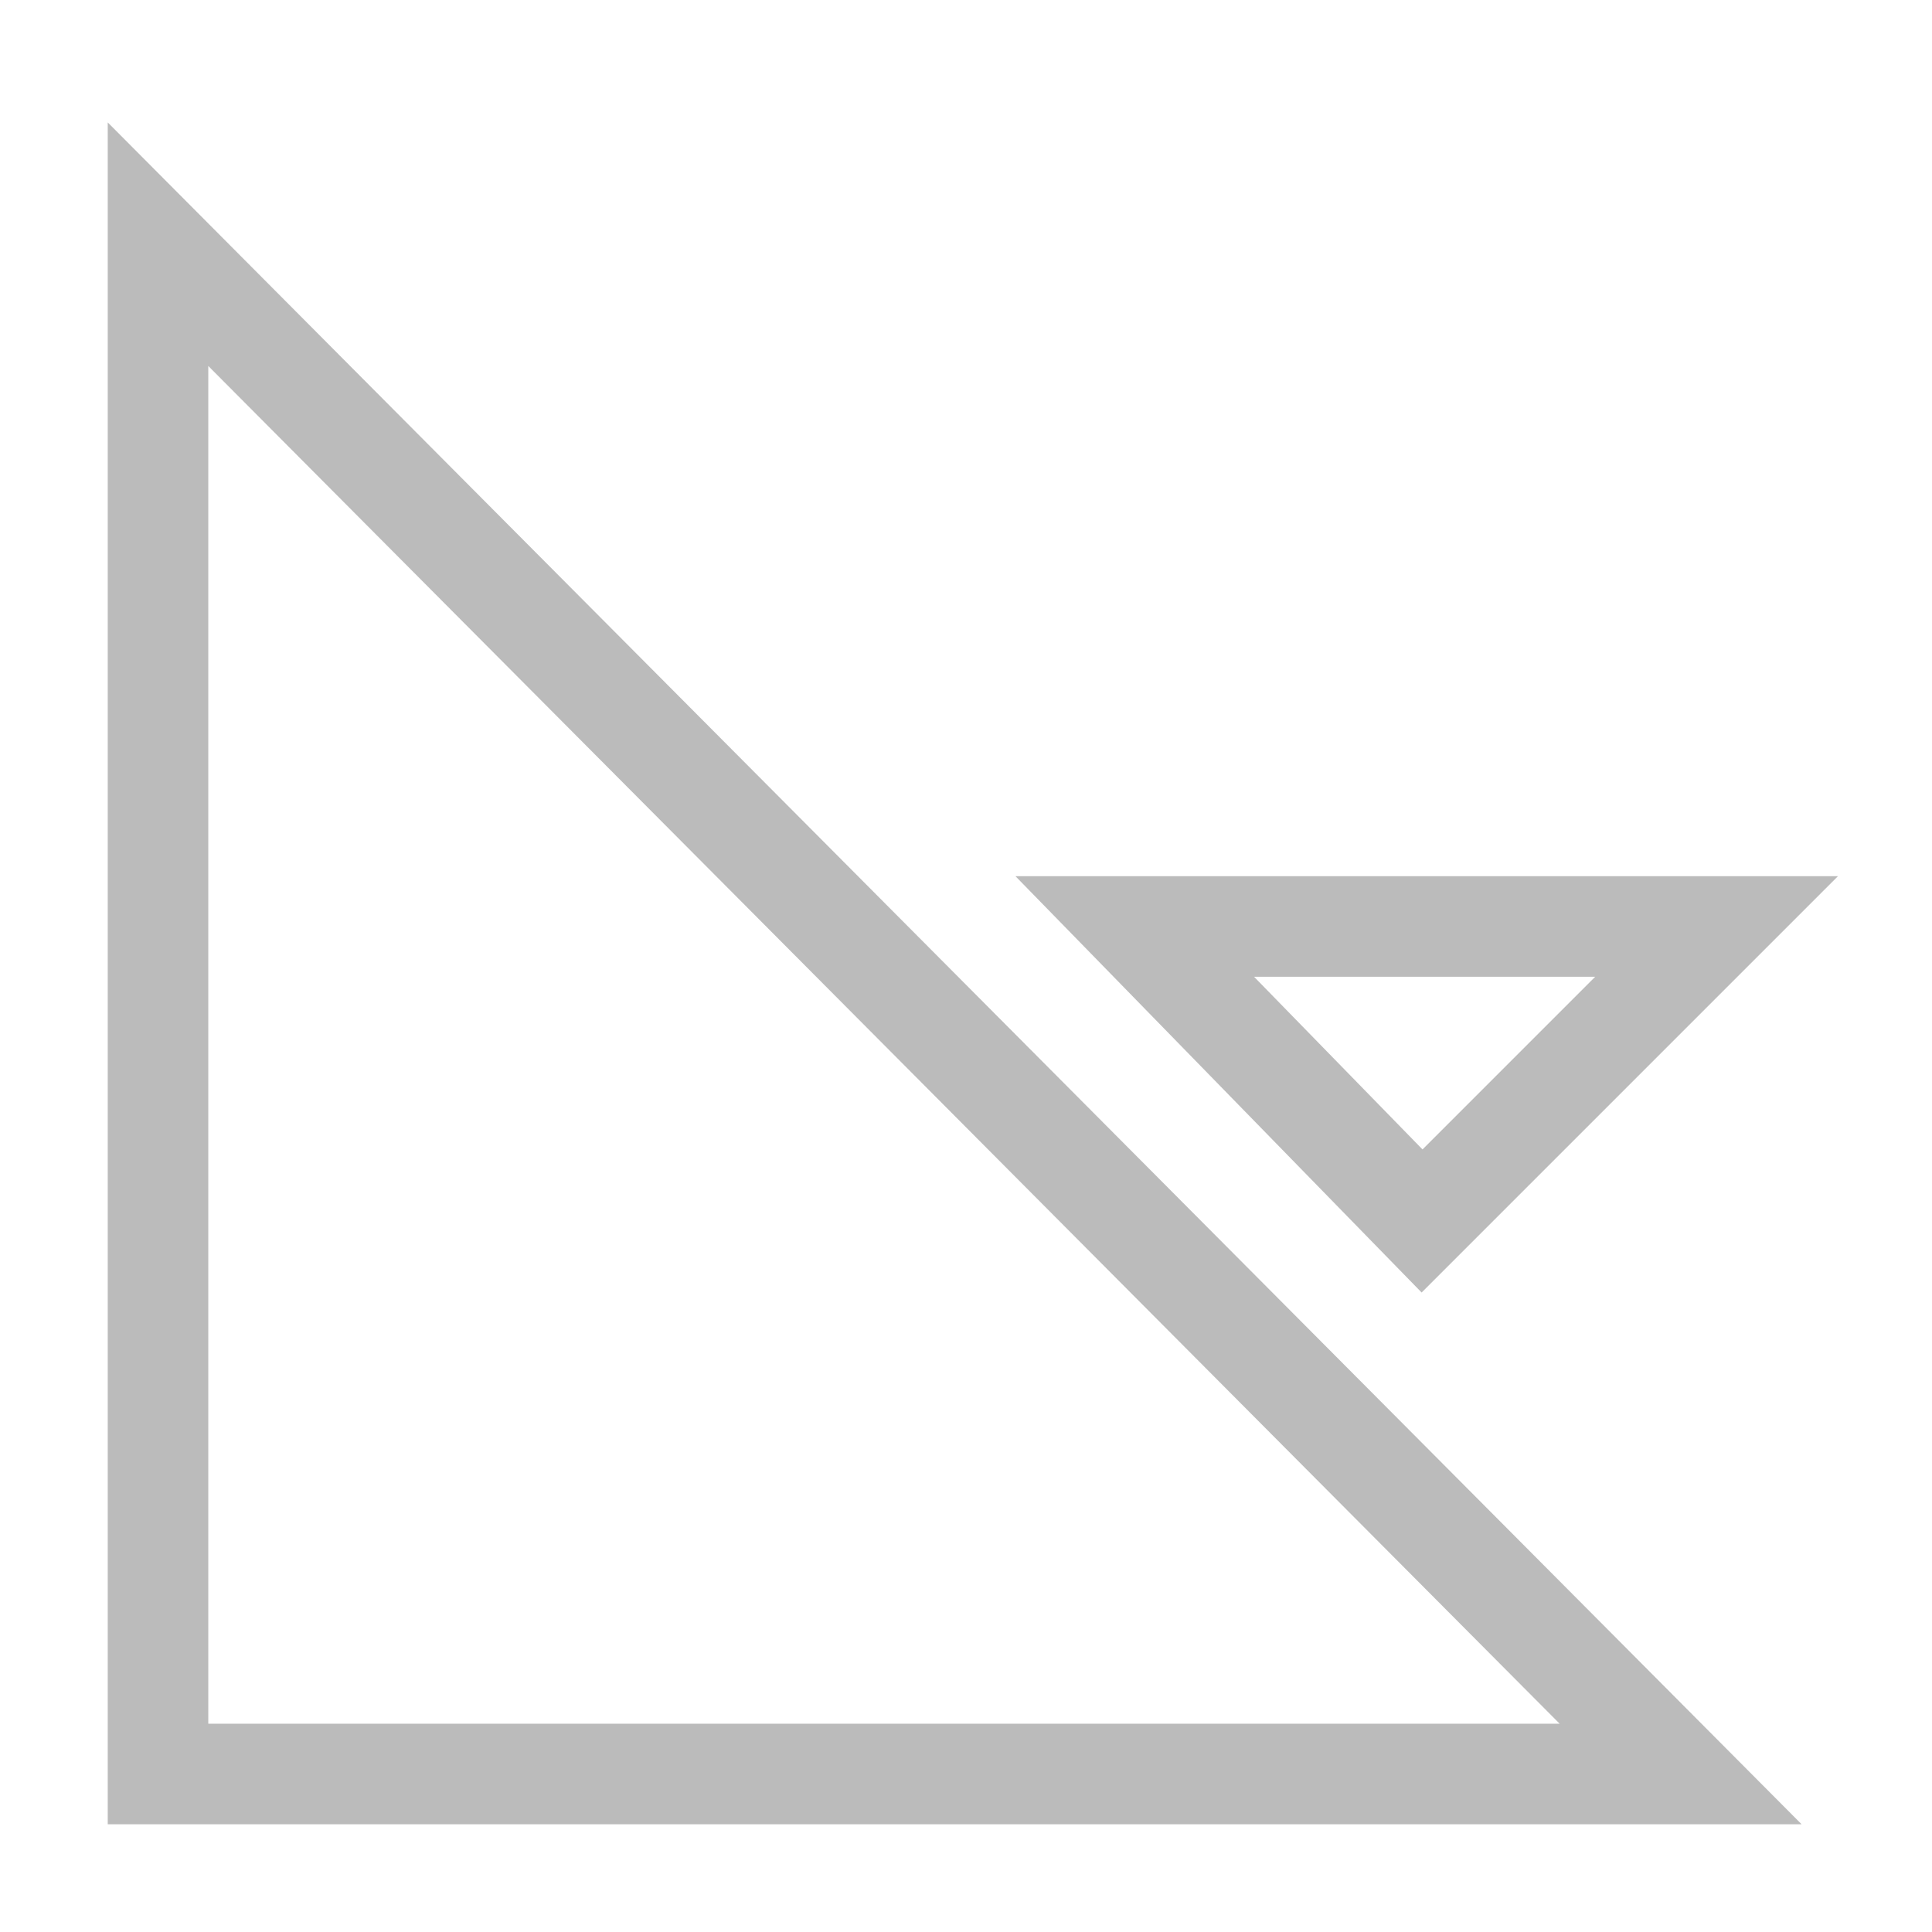
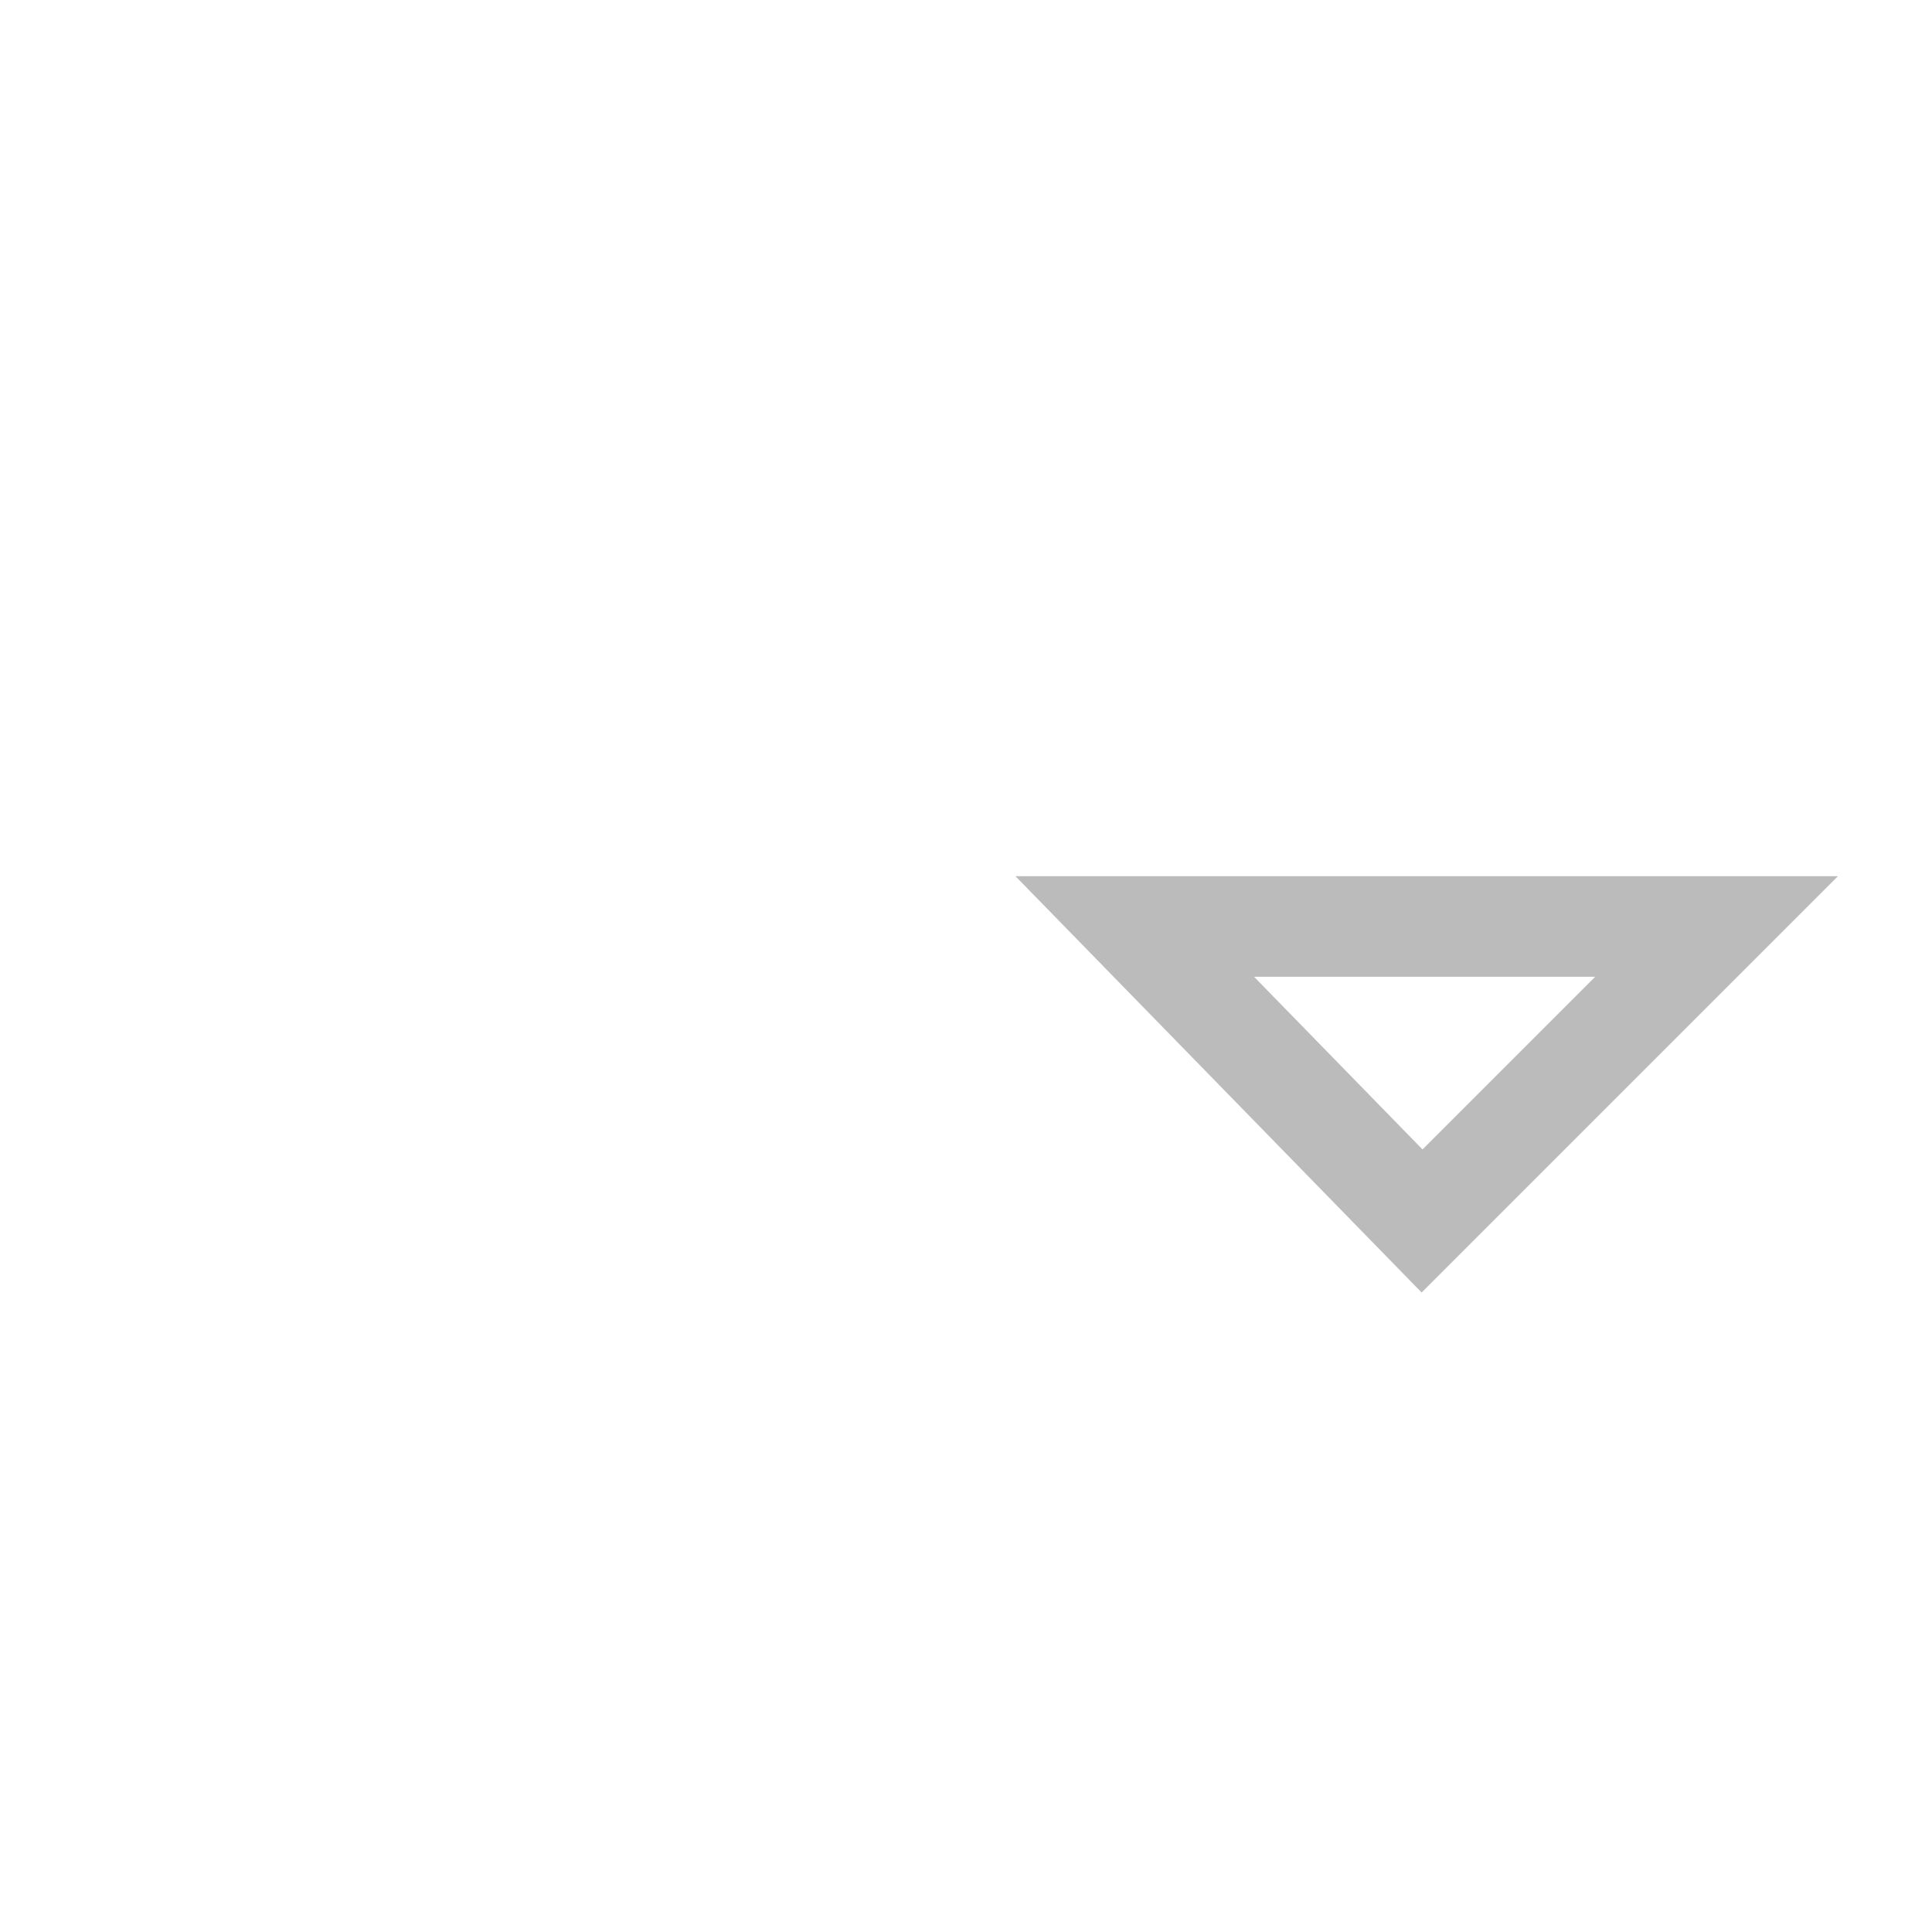
<svg xmlns="http://www.w3.org/2000/svg" version="1.1" id="Livello_2_00000052100010626407677660000007485193367783247242_" x="0px" y="0px" viewBox="0 0 26.9 26.9" style="enable-background:new 0 0 26.9 26.9;" xml:space="preserve">
  <style type="text/css">
	.st0{fill:none;stroke:#BBBBBB;stroke-width:1.4;stroke-miterlimit:10;}
</style>
  <g id="Livello_1-2">
    <g>
      <polygon class="st0" points="23.9,12.9 19.8,17 15.8,12.9   " />
-       <polygon class="st0" points="23.4,24.7 2.2,24.7 2.2,3.4   " />
    </g>
  </g>
</svg>